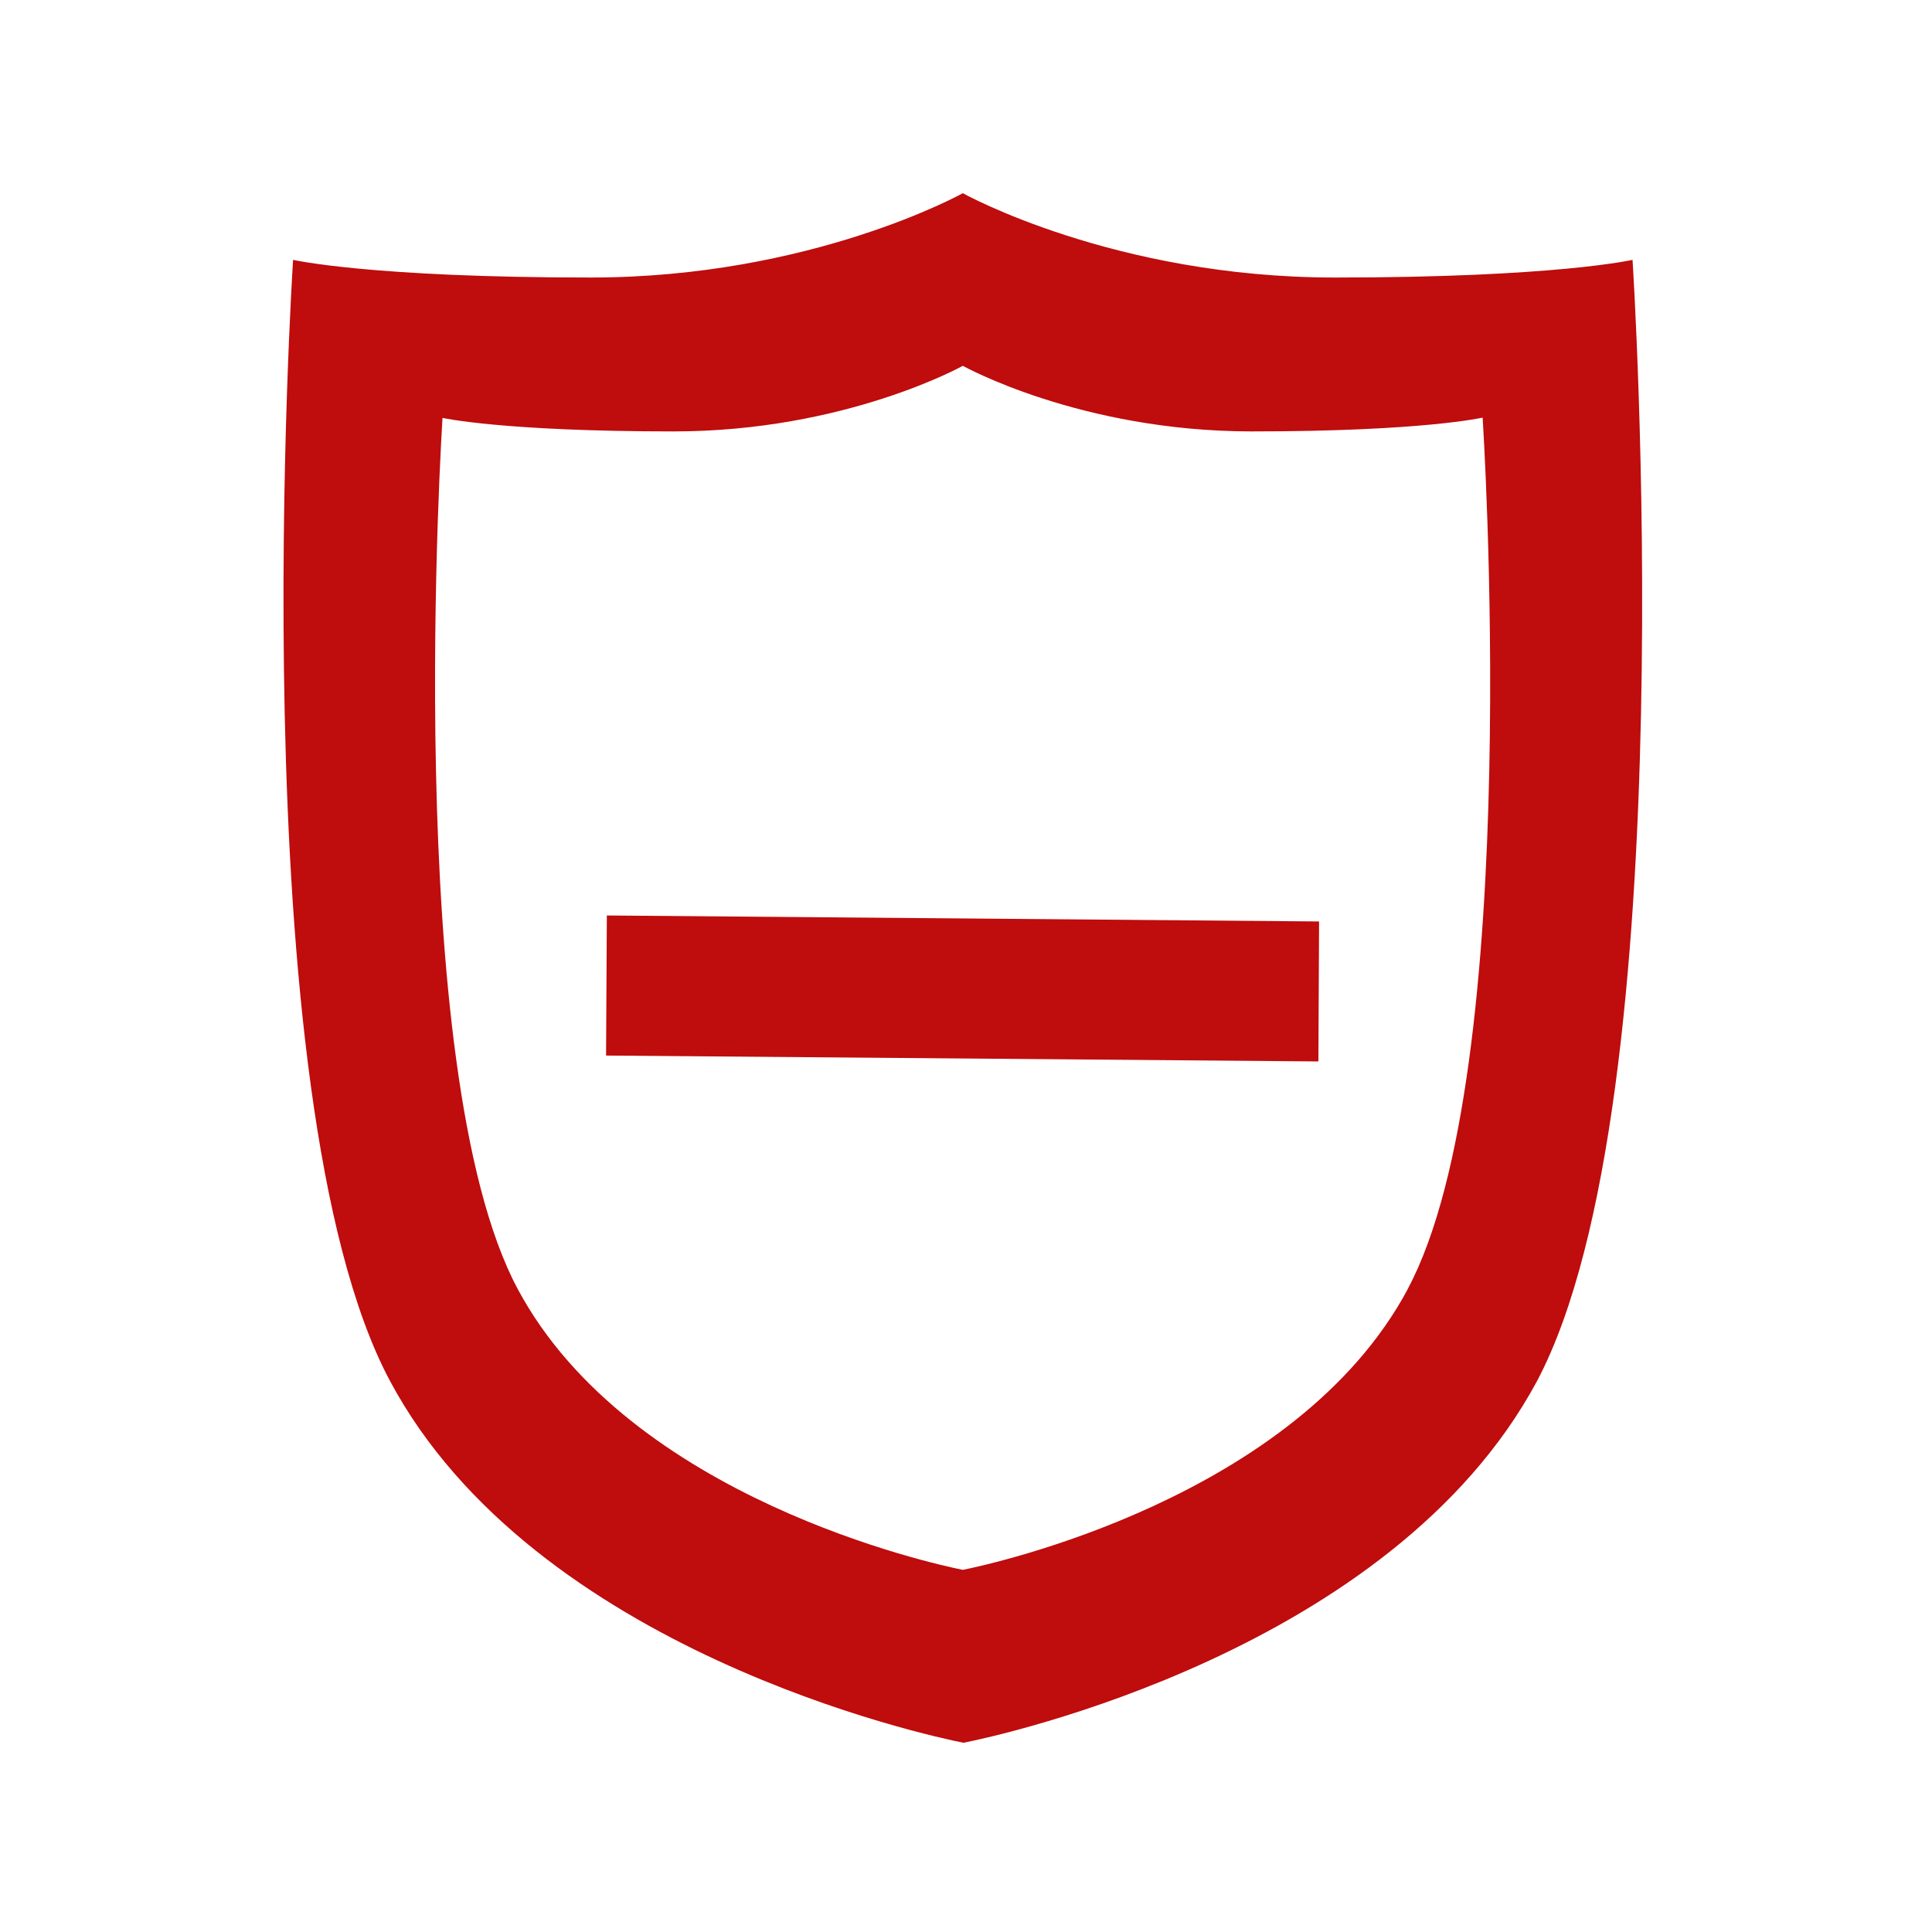
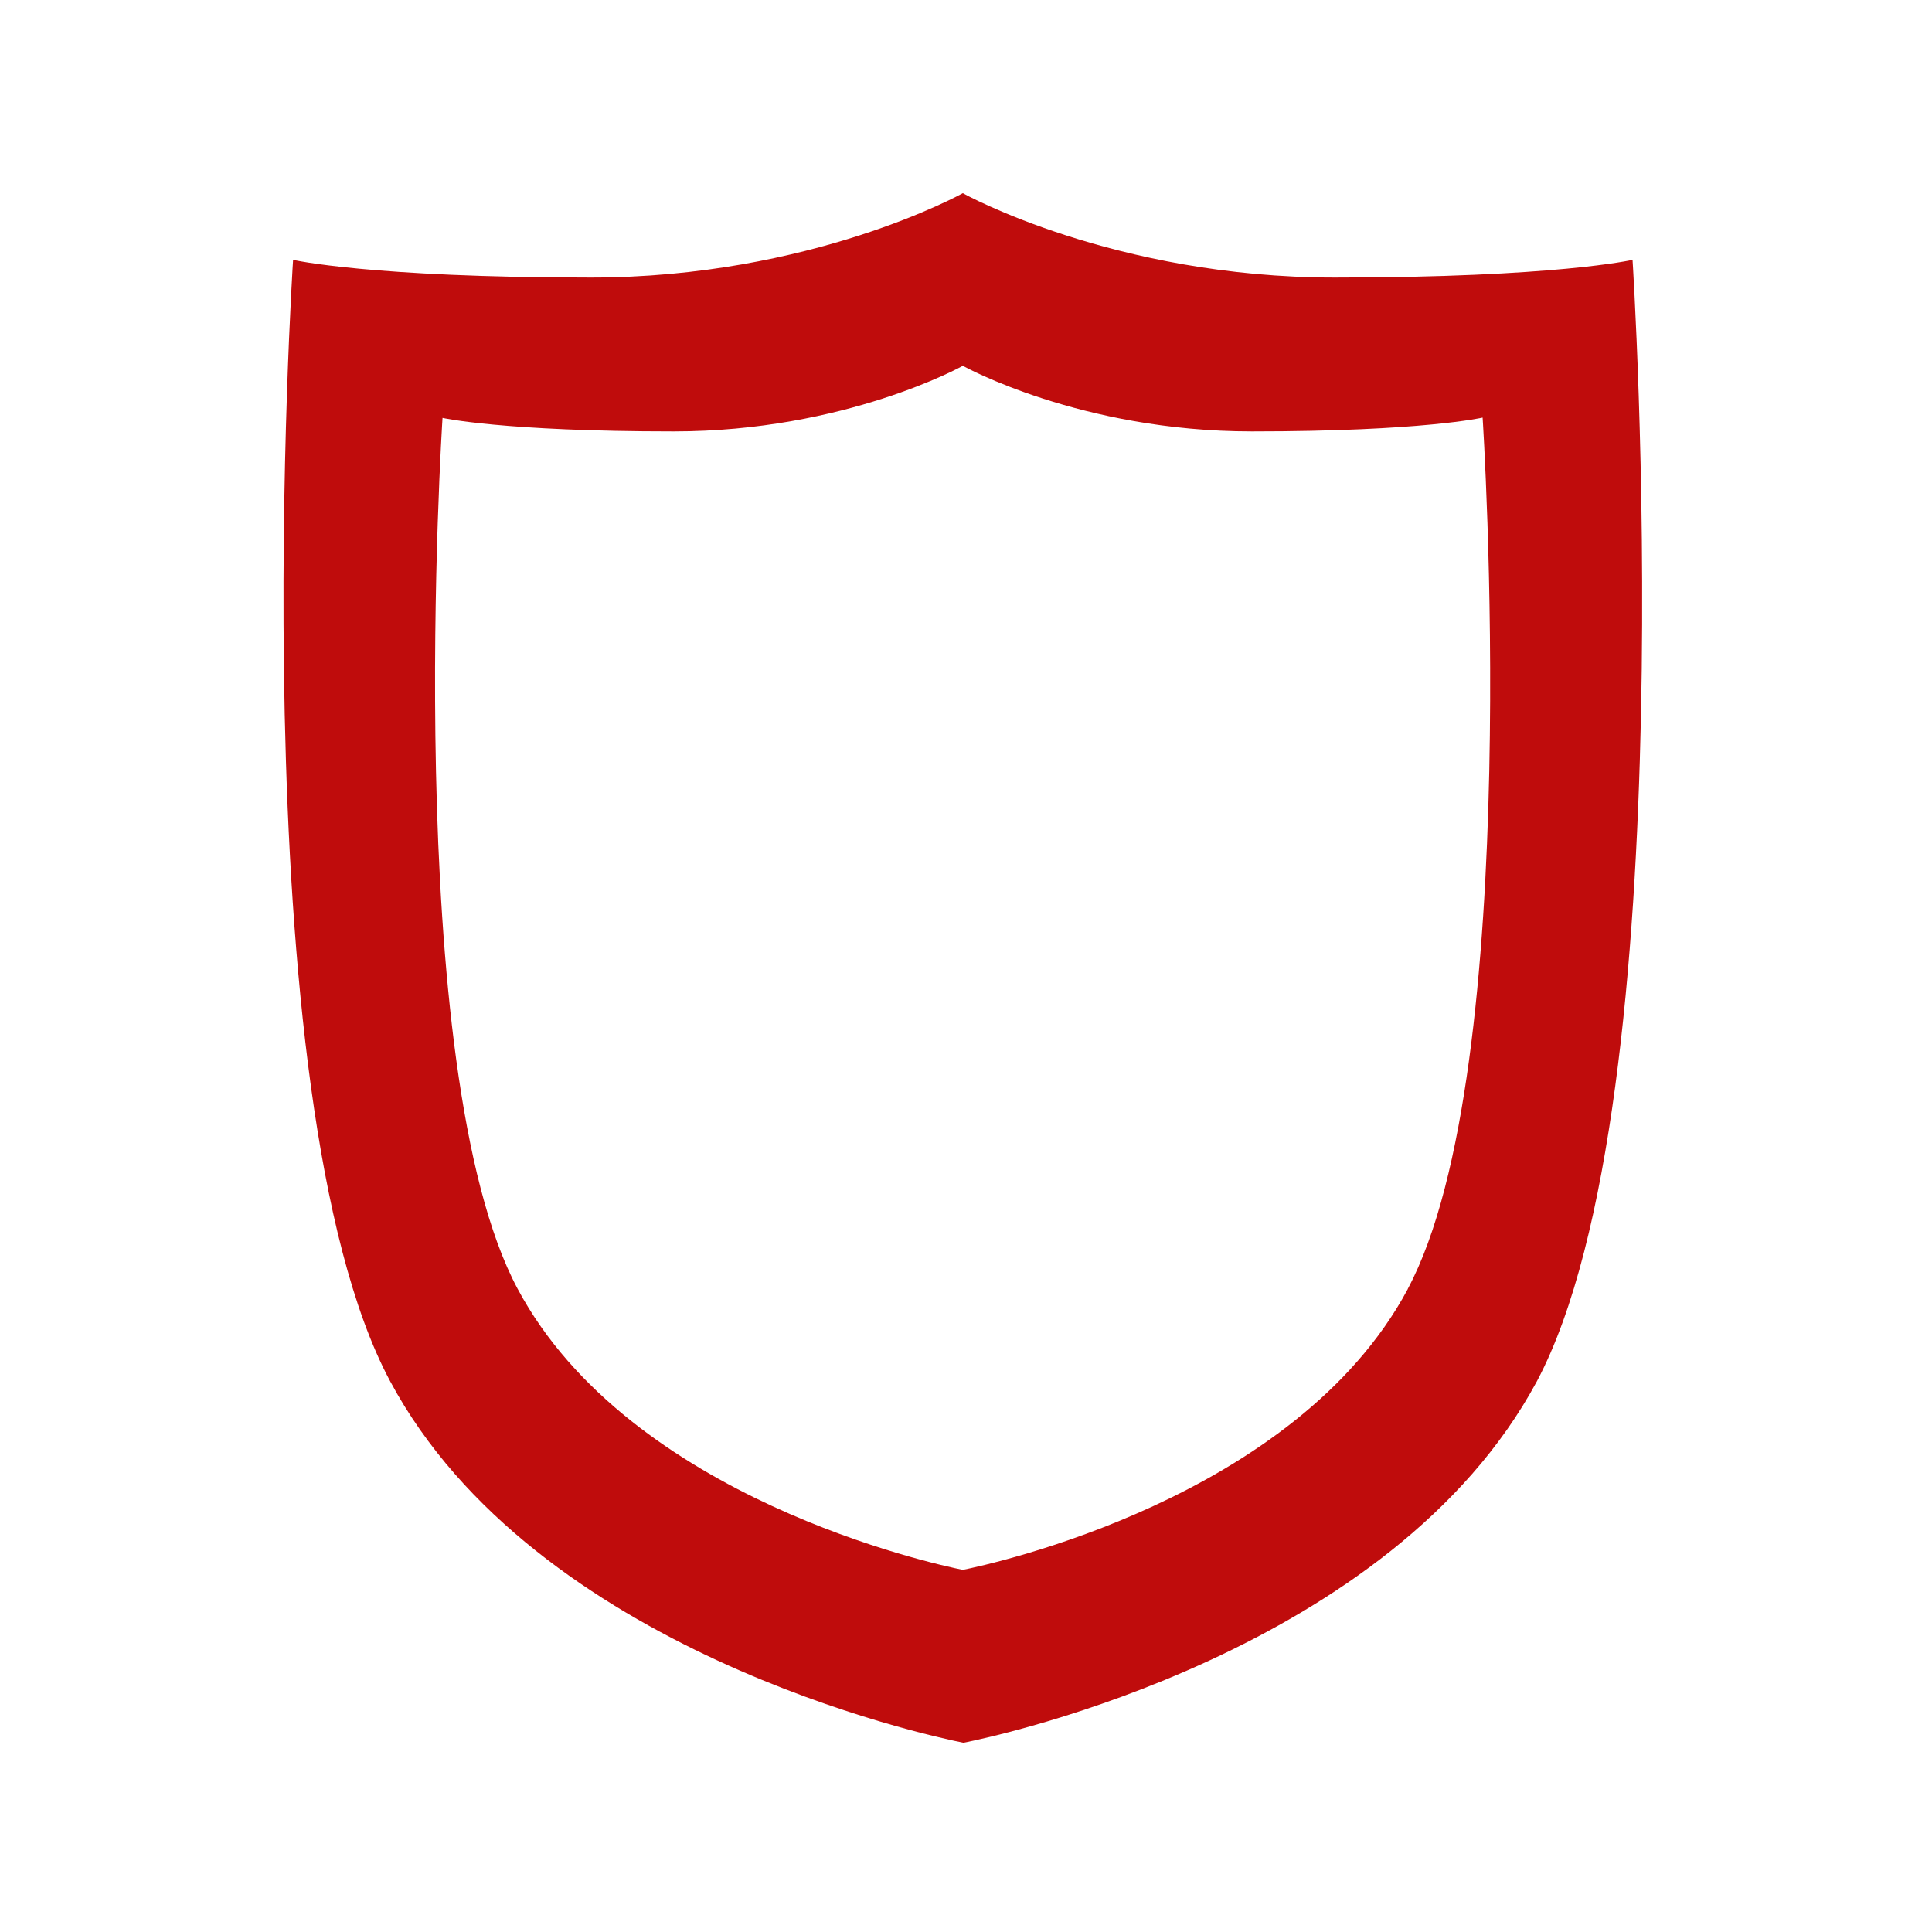
<svg xmlns="http://www.w3.org/2000/svg" width="20" height="20" viewBox="0 0 20 20" fill="none">
  <path d="M16.9 2.69C16.9 2.69 16.104 2.873 13.818 2.873C11.532 2.873 9.967 2 9.967 2C9.967 2 8.4 2.873 6.115 2.873C3.83 2.873 3.034 2.69 3.034 2.69C3.034 2.69 2.468 11.366 4.038 14.297C5.535 17.094 9.609 17.969 9.974 18.041C10.34 17.969 14.409 17.094 15.911 14.297C17.463 11.37 16.9 2.69 16.9 2.69ZM14.574 13.343C13.413 15.515 10.247 16.195 9.967 16.251C9.686 16.195 6.521 15.515 5.359 13.343C4.141 11.069 4.581 4.326 4.581 4.326C4.581 4.326 5.199 4.466 6.974 4.466C8.75 4.466 9.967 3.787 9.967 3.787C9.967 3.787 11.184 4.466 12.959 4.466C14.734 4.466 15.348 4.323 15.348 4.323C15.348 4.323 15.79 11.069 14.573 13.343H14.574Z" fill="#BF0C0C" />
-   <path d="M13.648 10.988L6.274 10.927L6.282 9.477L13.655 9.539L13.648 10.988Z" fill="#BF0C0C" />
</svg>